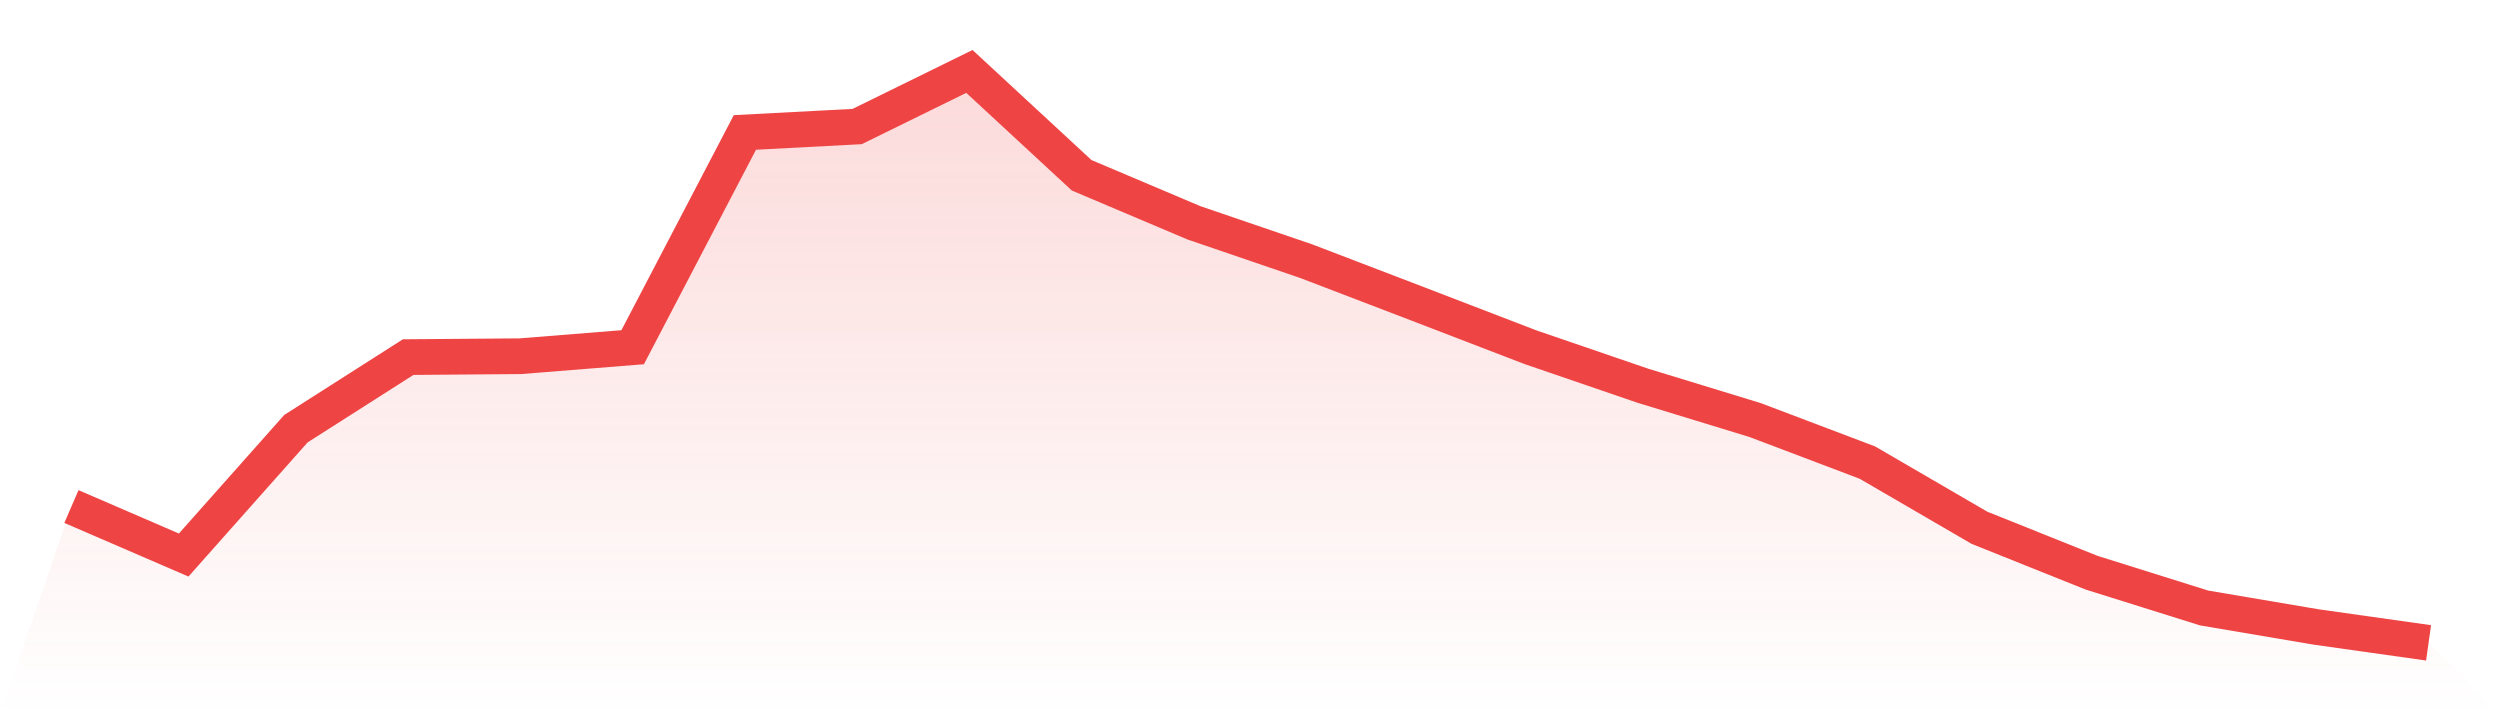
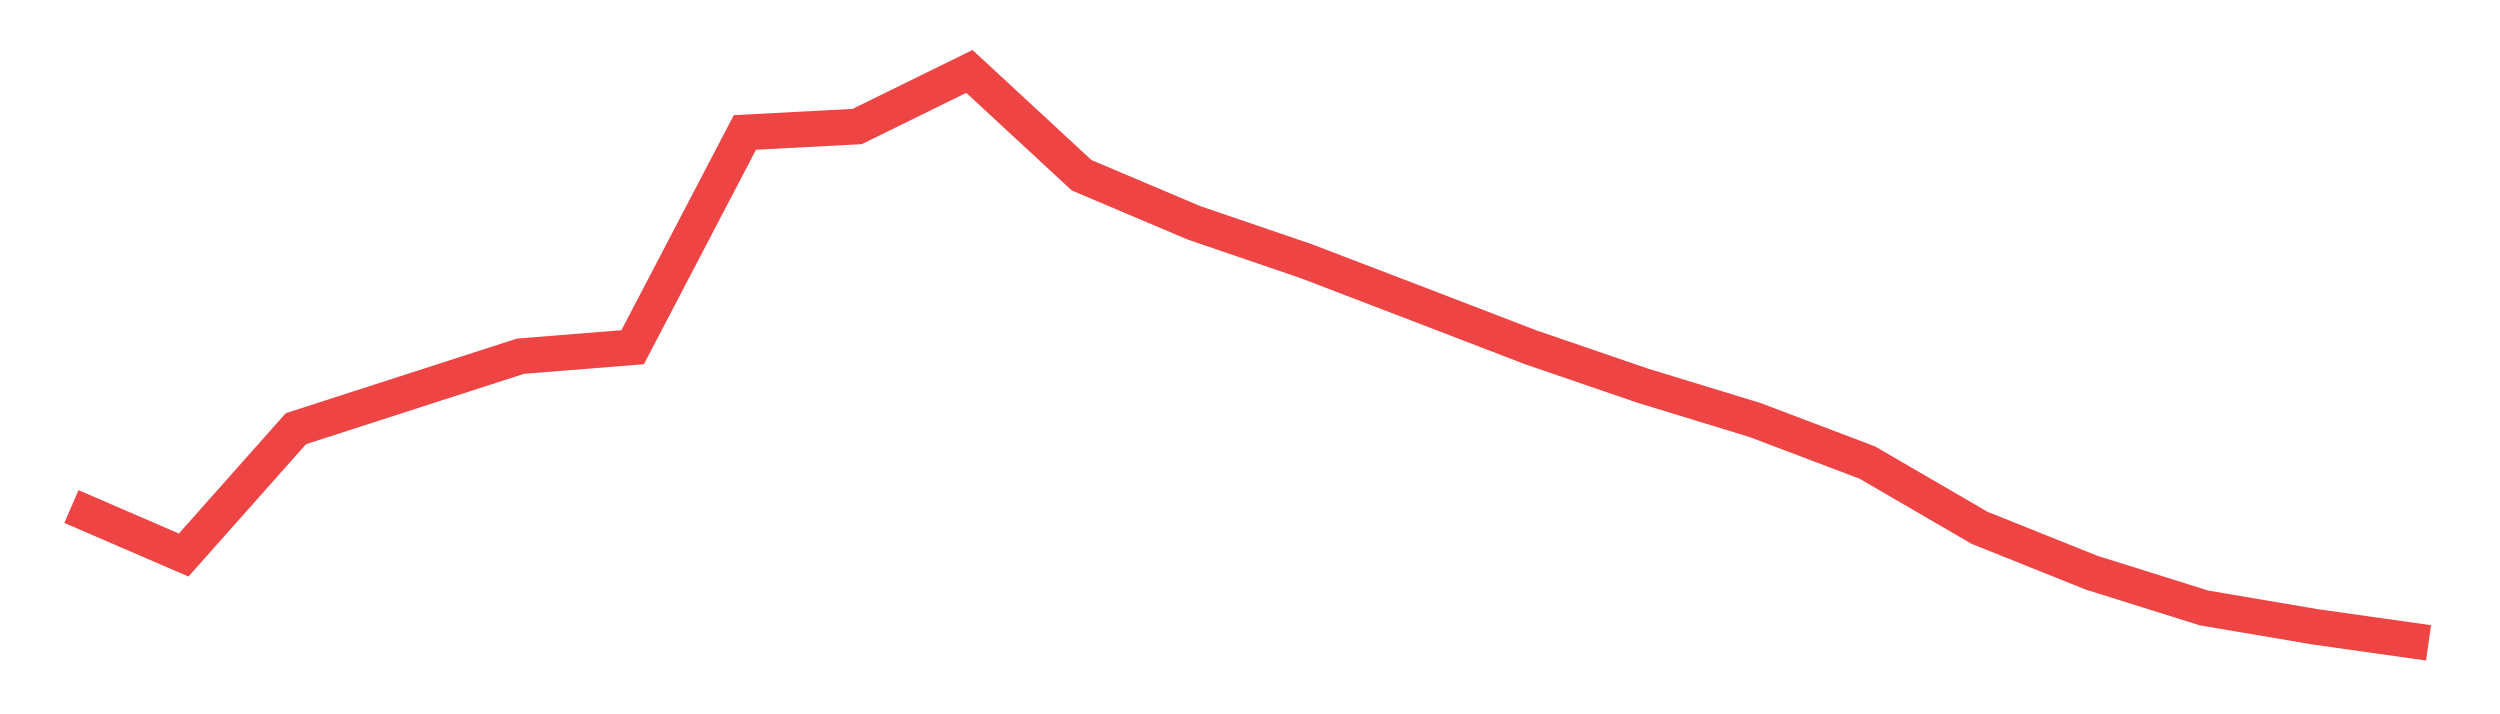
<svg xmlns="http://www.w3.org/2000/svg" viewBox="0 0 140 40">
  <defs>
    <linearGradient id="gradient" x1="0" x2="0" y1="0" y2="1">
      <stop offset="0%" stop-color="#ef4444" stop-opacity="0.2" />
      <stop offset="100%" stop-color="#ef4444" stop-opacity="0" />
    </linearGradient>
  </defs>
-   <path d="M4,28.366 L4,28.366 L10.286,31.082 L16.571,24.006 L22.857,19.998 L29.143,19.948 L35.429,19.444 L41.714,7.417 L48,7.086 L54.286,4 L60.571,9.815 L66.857,12.477 L73.143,14.624 L79.429,17.031 L85.714,19.447 L92,21.601 L98.286,23.523 L104.571,25.904 L110.857,29.56 L117.143,32.076 L123.429,34.047 L129.714,35.112 L136,36 L140,40 L0,40 z" fill="url(#gradient)" />
-   <path d="M4,28.366 L4,28.366 L10.286,31.082 L16.571,24.006 L22.857,19.998 L29.143,19.948 L35.429,19.444 L41.714,7.417 L48,7.086 L54.286,4 L60.571,9.815 L66.857,12.477 L73.143,14.624 L79.429,17.031 L85.714,19.447 L92,21.601 L98.286,23.523 L104.571,25.904 L110.857,29.56 L117.143,32.076 L123.429,34.047 L129.714,35.112 L136,36" fill="none" stroke="#ef4444" stroke-width="2" />
+   <path d="M4,28.366 L4,28.366 L10.286,31.082 L16.571,24.006 L29.143,19.948 L35.429,19.444 L41.714,7.417 L48,7.086 L54.286,4 L60.571,9.815 L66.857,12.477 L73.143,14.624 L79.429,17.031 L85.714,19.447 L92,21.601 L98.286,23.523 L104.571,25.904 L110.857,29.56 L117.143,32.076 L123.429,34.047 L129.714,35.112 L136,36" fill="none" stroke="#ef4444" stroke-width="2" />
</svg>